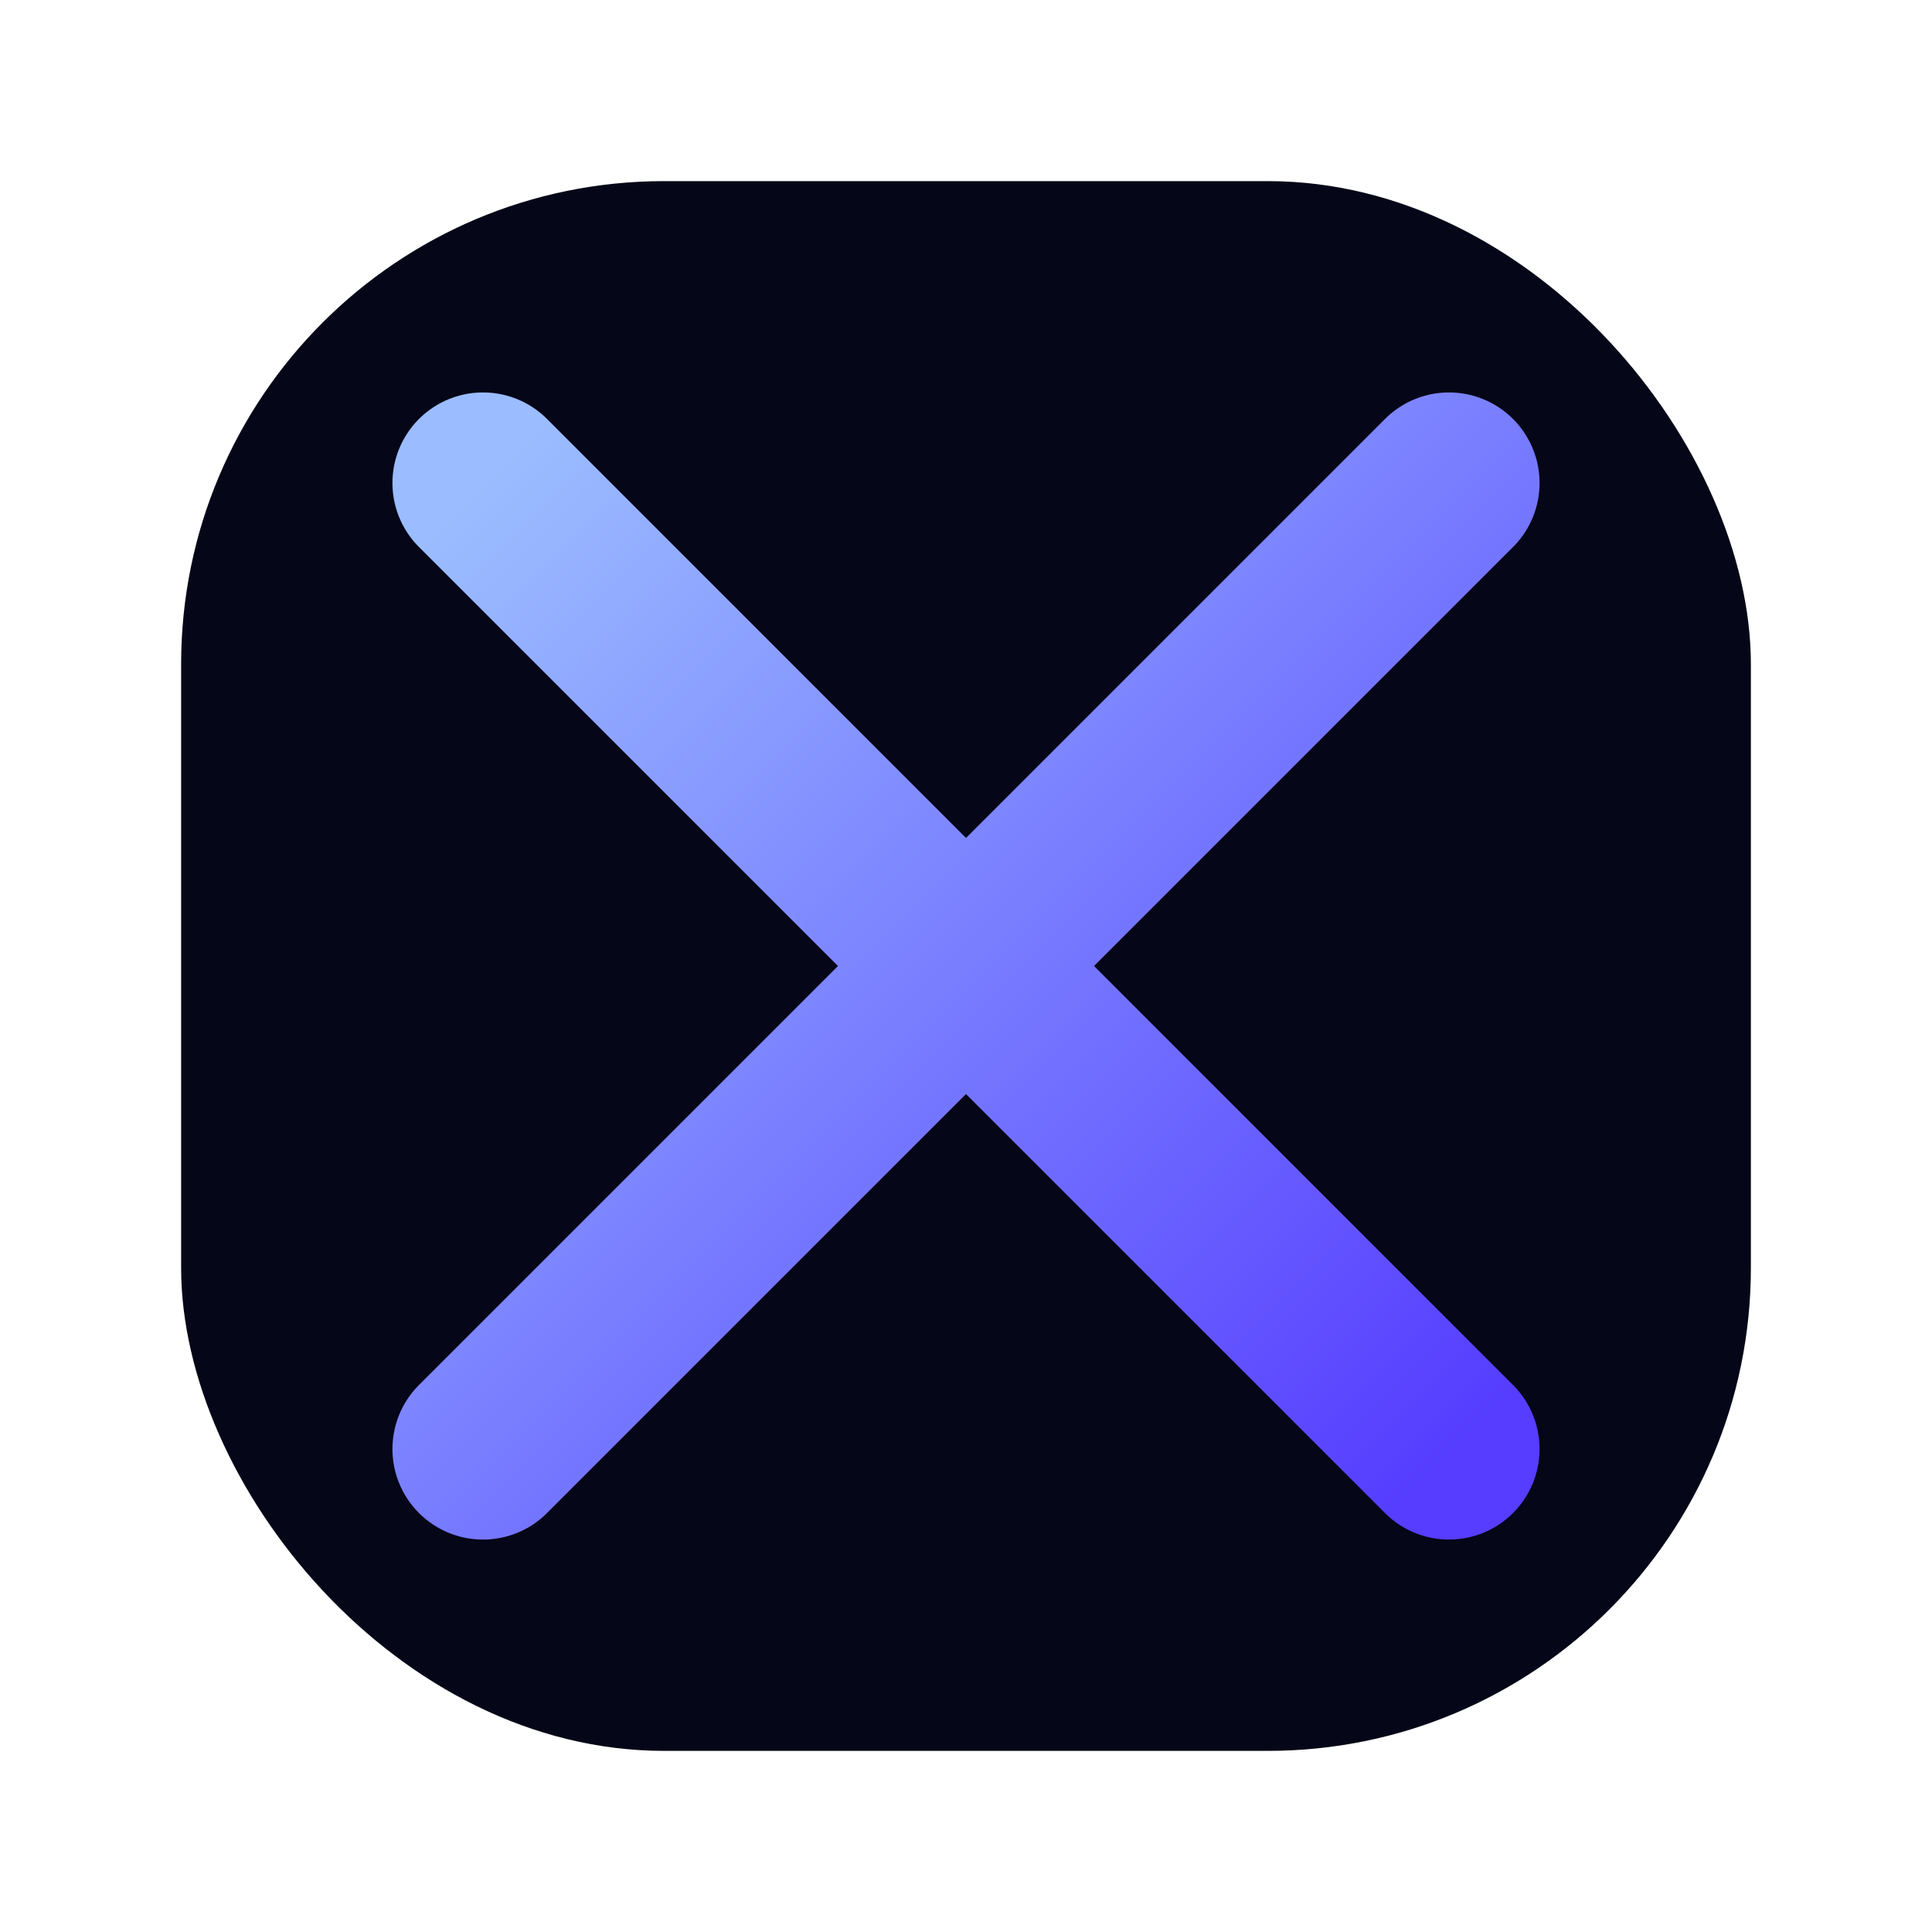
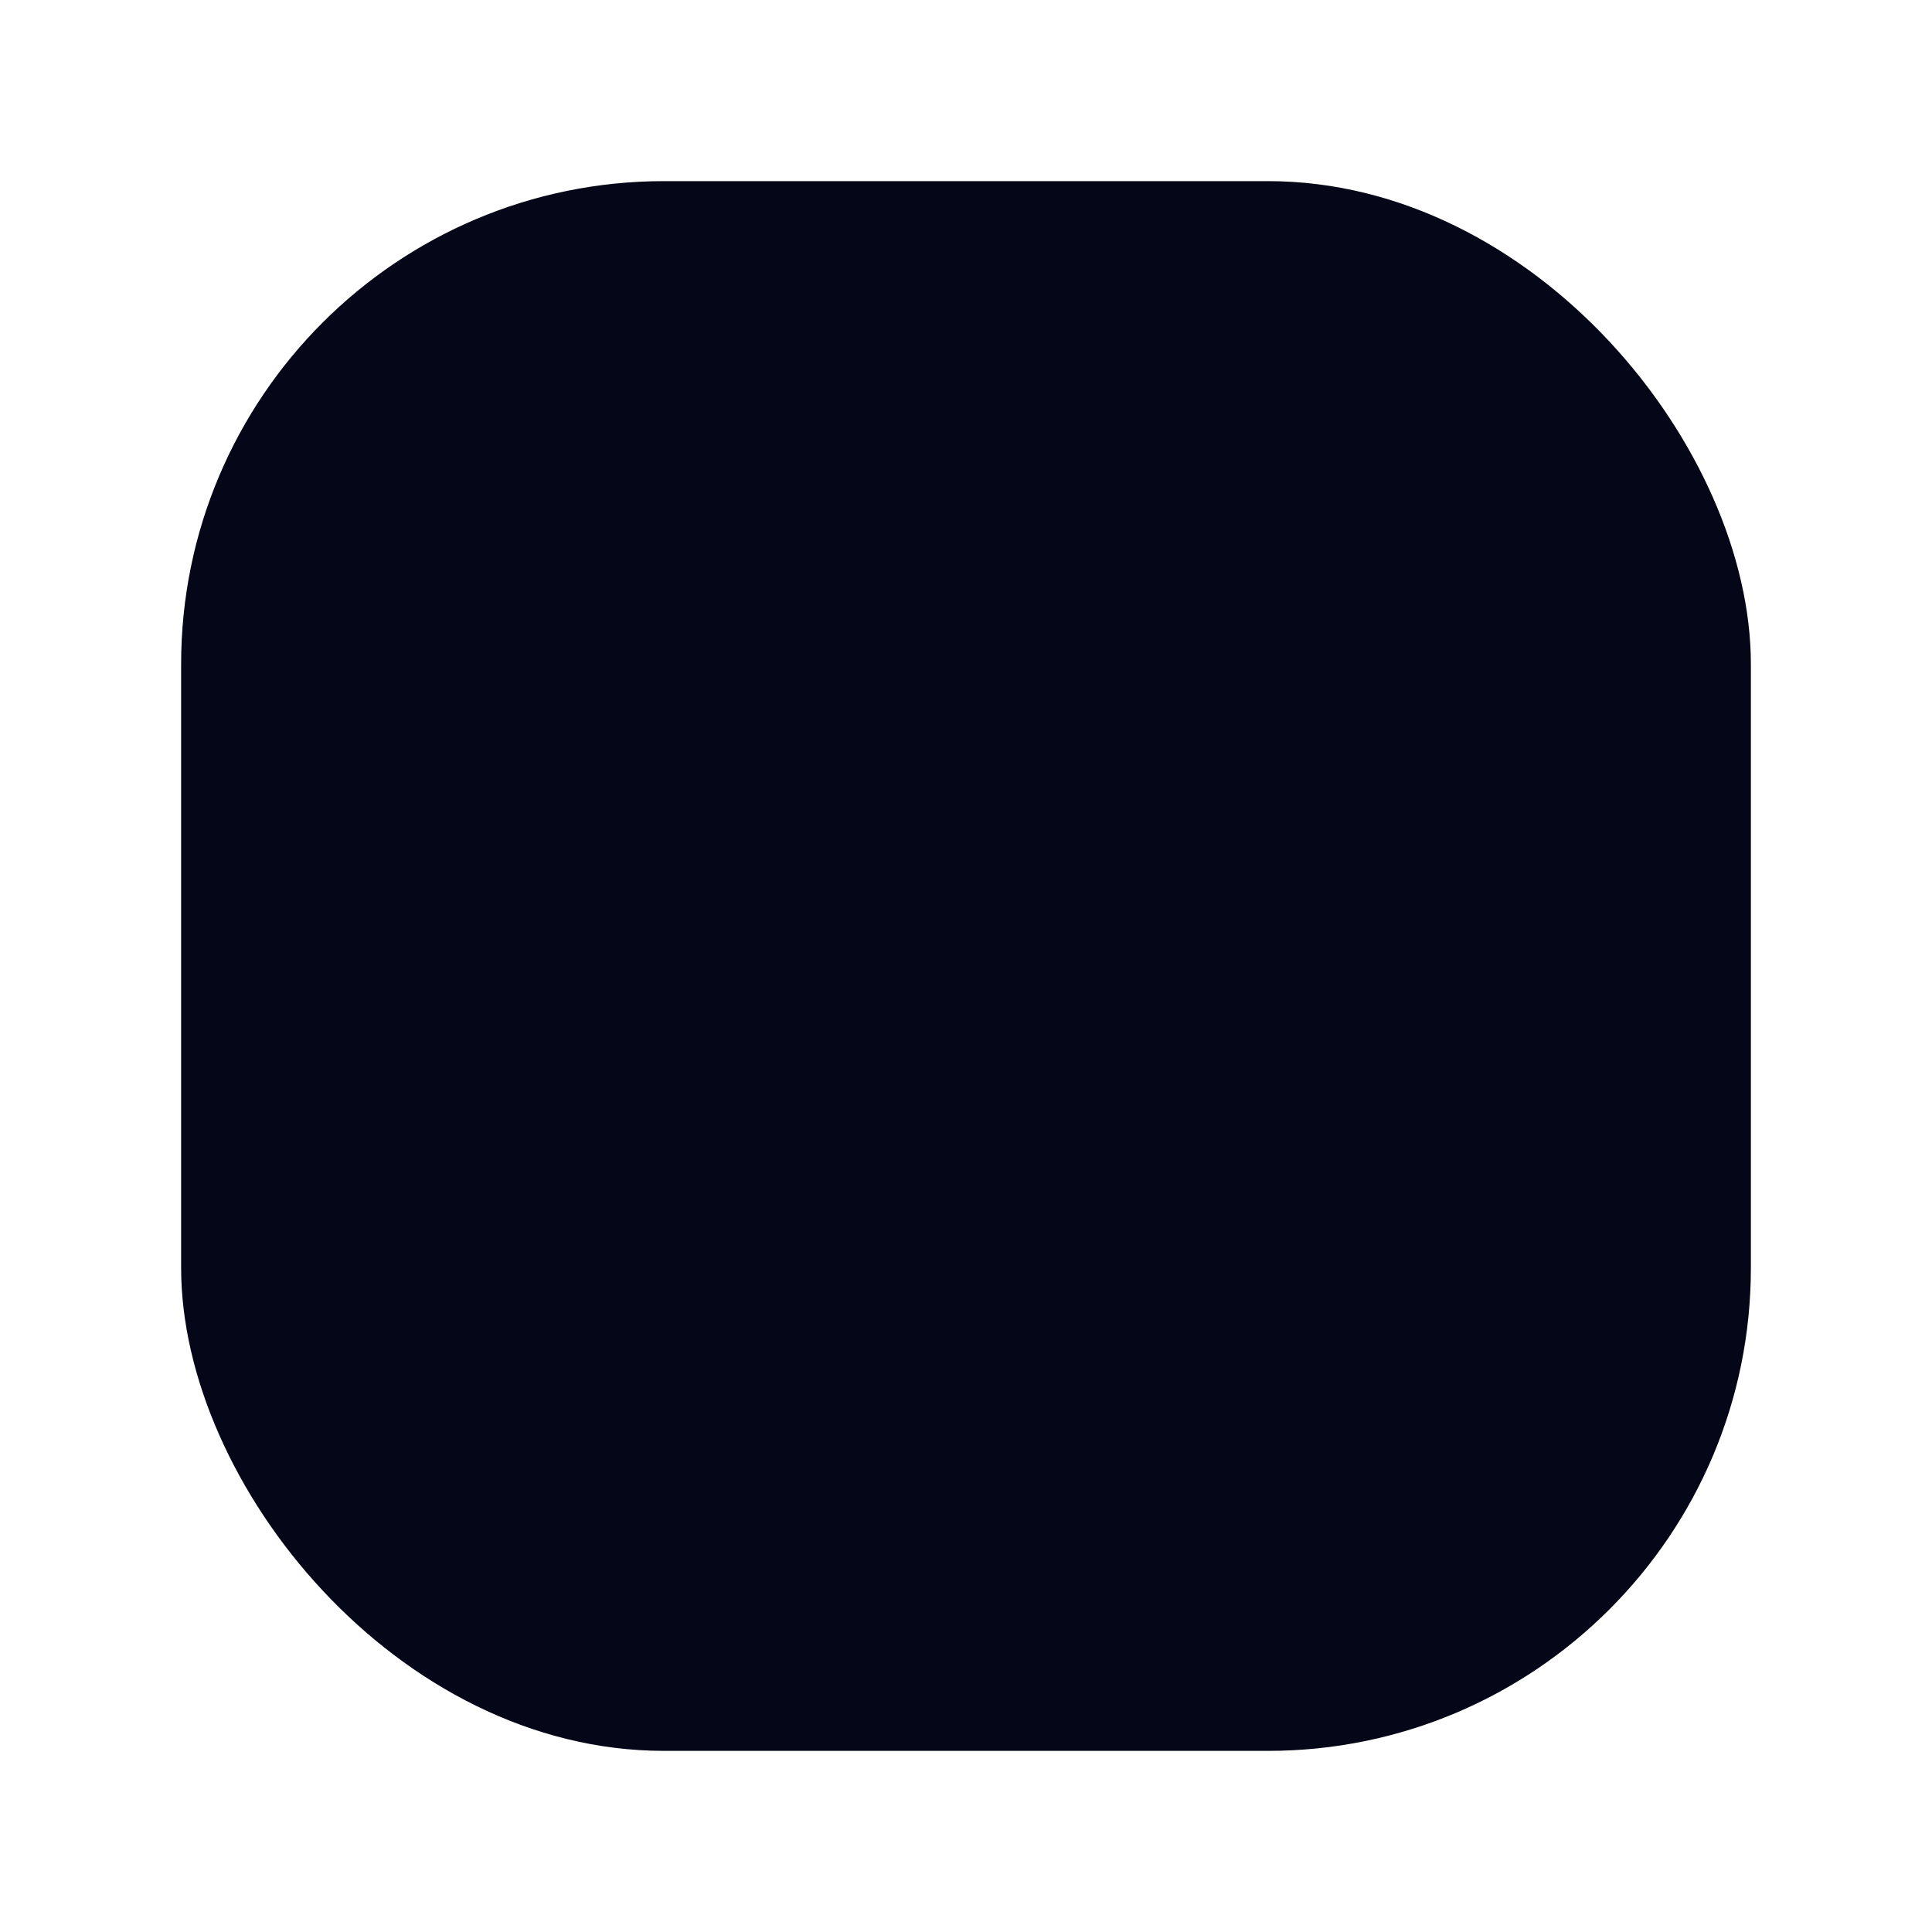
<svg xmlns="http://www.w3.org/2000/svg" viewBox="0 0 64 64">
  <defs>
    <linearGradient id="xGradient" x1="0%" y1="0%" x2="100%" y2="100%">
      <stop offset="0%" stop-color="#9bbdff" />
      <stop offset="100%" stop-color="#563dff" />
    </linearGradient>
  </defs>
  <rect x="6" y="6" width="52" height="52" rx="16" fill="#050617" />
-   <path d="M16 16l32 32m0-32L16 48" stroke="url(#xGradient)" stroke-width="6" stroke-linecap="round" />
</svg>